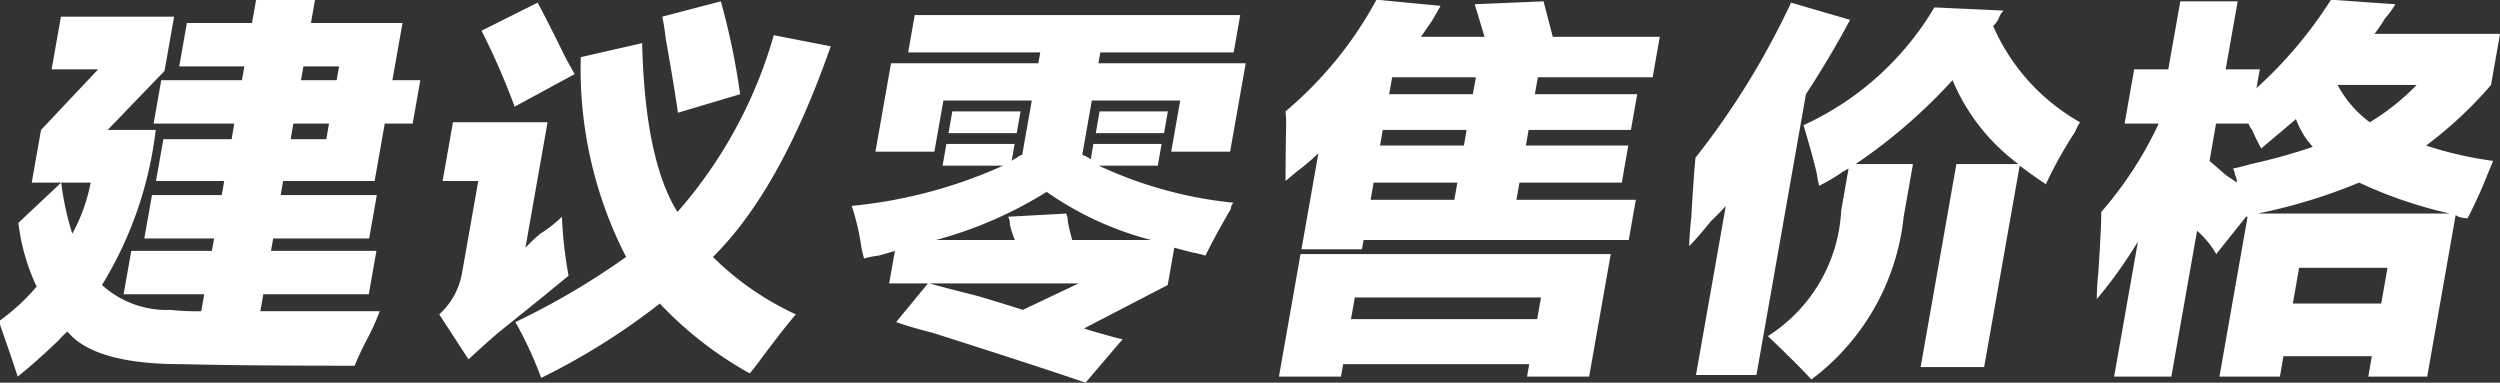
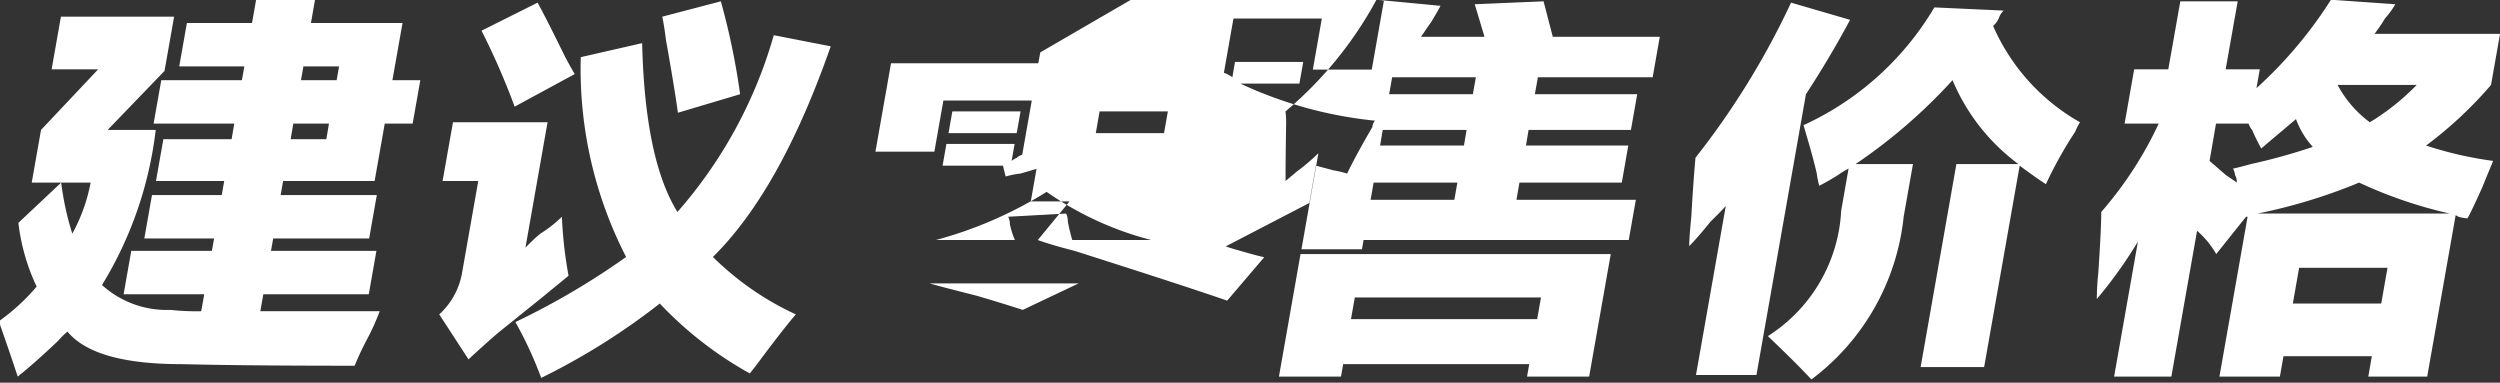
<svg xmlns="http://www.w3.org/2000/svg" width="94.469" height="14.46" viewBox="0 0 94.469 14.46">
  <rect x="0" y="0" width="94.469" height="14.46" fill="#333333" stroke="none" />
  <defs>
    <style>
      .cls-1 {
        fill: #fff;
        fill-rule: evenodd;
      }
    </style>
  </defs>
-   <path id="建议零售价格" class="cls-1" d="M628.8,5845.04l-0.351,1.99h1.113l-1.617,1.52a7.7,7.7,0,0,0,.69,2.41,7.81,7.81,0,0,1-1.4,1.29,0.846,0.846,0,0,0,.065.29c0.285,0.82.491,1.42,0.618,1.82q0.609-.48,1.527-1.35a2.947,2.947,0,0,1,.354-0.35q1.014,1.23,4.3,1.23,2.392,0.06,6.552.06a10.894,10.894,0,0,1,.469-1,9.045,9.045,0,0,0,.479-1.06h-4.512l0.113-.64h3.985l0.289-1.64h-3.984l0.083-.47H641.2l0.289-1.64h-3.633l0.093-.53h3.457l0.383-2.17h1.054l0.29-1.64h-1.055l0.382-2.16H639l0.154-.88h-2.226l-0.155.88h-2.461l-0.289,1.64h2.461l-0.093.52h-3.047l-0.289,1.64h3.047l-0.1.59h-2.579l-0.279,1.58h2.578l-0.092.53h-2.637l-0.289,1.64h2.637l-0.084.47h-3.047l-0.289,1.64h3.047l-0.114.64a8.731,8.731,0,0,1-1.161-.05,3.641,3.641,0,0,1-2.589-.94,14.417,14.417,0,0,0,2.03-5.86h-1.816l2.149-2.23,0.362-2.05h-4.277l-0.351,1.99h1.758Zm1.875,1.99a6.5,6.5,0,0,1-.693,1.93,10.9,10.9,0,0,1-.42-1.93h1.113Zm7.659-2.23h1.347l-0.1.59h-1.348Zm1.637-1.64h-1.348l0.092-.52h1.348Zm16.518-1.7a17.285,17.285,0,0,1-3.64,6.68q-1.23-1.98-1.334-6.38l-2.319.53a15.541,15.541,0,0,0,1.713,7.55,28.174,28.174,0,0,1-4.184,2.46,14.56,14.56,0,0,1,.976,2.11,25.531,25.531,0,0,0,4.481-2.81,14.026,14.026,0,0,0,3.4,2.64c0.1-.12.25-0.31,0.455-0.59,0.614-.82,1.042-1.36,1.286-1.64a11,11,0,0,1-3.134-2.17q2.553-2.52,4.452-7.96Zm-8.823,7.5a6.839,6.839,0,0,0-.561.53l0.836-4.74h-3.574l-0.393,2.22h1.348l-0.61,3.46a2.755,2.755,0,0,1-.864,1.58l1.106,1.7c0.374-.35.745-0.68,1.113-1,0.775-.62,1.525-1.23,2.254-1.81-0.729.58-.59,0.47,0.414-0.35a15.726,15.726,0,0,1-.252-2.23,4.669,4.669,0,0,1-.817.64h0Zm4.61-8.2c0.044,0.2.09,0.49,0.139,0.88,0.216,1.21.366,2.13,0.452,2.75l2.35-.7a26.623,26.623,0,0,0-.728-3.51Zm-6.83.53a27.1,27.1,0,0,1,1.251,2.87l2.268-1.23c-0.09-.16-0.209-0.37-0.355-0.64-0.46-.94-0.809-1.63-1.045-2.06Zm21.113,0.82-0.073.41h-5.566l-0.589,3.34h2.227l0.34-1.93h3.34l-0.361,2.05a0.444,0.444,0,0,0-.2.11,0.858,0.858,0,0,0-.2.12l0.113-.64h-2.578l-0.144.82h2.285a18.144,18.144,0,0,1-5.718,1.52,8.928,8.928,0,0,1,.366,1.58c0.043,0.2.077,0.33,0.1,0.41a3.086,3.086,0,0,1,.548-0.11c0.287-.08.492-0.14,0.617-0.18l-0.217,1.23h1.465l-1.2,1.46c0.33,0.12.8,0.26,1.392,0.41,2.48,0.79,4.4,1.41,5.764,1.88l1.4-1.64c-0.188-.04-0.488-0.12-0.9-0.24-0.26-.07-0.445-0.13-0.555-0.17l3.16-1.64,0.249-1.41,0.672,0.18a3.254,3.254,0,0,1,.506.12c0.186-.39.5-0.98,0.955-1.76a0.408,0.408,0,0,1,.1-0.24,15.635,15.635,0,0,1-5.084-1.4h2.226l0.145-.82h-2.578l-0.1.58a1.14,1.14,0,0,0-.32-0.17l0.361-2.05h3.34l-0.34,1.93h2.226l0.589-3.34h-5.566l0.072-.41h5.039l0.248-1.41h-12.3l-0.248,1.41h4.981Zm-1.212,6.21a0.653,0.653,0,0,1,.065.29,3.149,3.149,0,0,0,.189.59h-2.988a15.454,15.454,0,0,0,4.187-1.82,12.144,12.144,0,0,0,3.957,1.82h-2.988a6.675,6.675,0,0,1-.168-0.7,0.651,0.651,0,0,0-.066-0.3Zm0.551,3.52c-0.37-.12-0.945-0.3-1.723-0.53-0.787-.2-1.385-0.35-1.793-0.47h5.625Zm-2.806-6.68h2.578l0.144-.82h-2.578Zm5.566,0h2.578l0.145-.82H668.8Zm20.121,0.47h-3.867l0.1-.59h3.867l0.237-1.35h-3.867l0.114-.64H689.7l0.269-1.53h-4.043l-0.349-1.34-2.6.11,0.369,1.23h-2.4c0.106-.15.237-0.35,0.4-0.58,0.165-.28.277-0.47,0.338-0.59l-2.42-.23a14.549,14.549,0,0,1-3.439,4.22,3.312,3.312,0,0,1,.024.52c-0.016.98-.023,1.68-0.02,2.11,0.091-.08.23-0.19,0.414-0.35a7.9,7.9,0,0,0,.826-0.7l-0.64,3.63h2.286l0.061-.35h10.02l0.269-1.52h-4.512l0.113-.65h3.868Zm-10.857,8.73,0.083-.47h7.031l-0.082.47H687.3l0.817-4.63H676.394l-0.816,4.63h2.343Zm7.559-2.99-0.145.82H678.3l0.145-.82h7.031Zm-3.161-4.34-0.114.65h-3.164l0.114-.65h3.164Zm0.7-3.98-0.114.64h-3.164l0.114-.64h3.164Zm-0.351,1.99-0.1.59H679.4l0.1-.59h3.164Zm17.157,8.96h2.4l1.343-7.61c0.309,0.23.64,0.47,0.99,0.7a15.444,15.444,0,0,1,1.112-1.99,1.71,1.71,0,0,1,.179-0.35,7.72,7.72,0,0,1-3.285-3.64,0.833,0.833,0,0,0,.238-0.35,0.728,0.728,0,0,1,.158-0.23l-2.616-.12a11.115,11.115,0,0,1-4.945,4.45c0.245,0.82.413,1.43,0.5,1.82a3.951,3.951,0,0,0,.093.47,8.22,8.22,0,0,0,.717-0.41,3.189,3.189,0,0,1,.393-0.24l-0.279,1.59a5.972,5.972,0,0,1-2.77,4.74c0.7,0.67,1.25,1.21,1.644,1.64a8.824,8.824,0,0,0,3.487-6.15l0.351-1.99h-2.168a20.414,20.414,0,0,0,3.664-3.17,7.605,7.605,0,0,0,2.488,3.17h-2.343Zm-4.334-10.31c0.588-.9,1.145-1.83,1.668-2.81l-2.23-.65a29.891,29.891,0,0,1-3.612,5.86c-0.043.47-.1,1.21-0.157,2.23q-0.077.765-.08,1.11,0.287-.285.811-0.93c0.282-.28.473-0.47,0.572-0.59l-1.127,6.39h2.285Zm21.485-2.28a5.819,5.819,0,0,0,.4-0.59,3.008,3.008,0,0,0,.386-0.53l-2.431-.17a16.155,16.155,0,0,1-2.815,3.34l0.125-.71h-1.29l0.455-2.57h-2.168l-0.455,2.57h-1.289l-0.361,2.05h1.289a14.232,14.232,0,0,1-2.172,3.34c0,0.47-.041,1.24-0.11,2.29a9.637,9.637,0,0,0-.058,1,17.053,17.053,0,0,0,1.554-2.17l-0.9,5.1H709.3l0.972-5.51a3.436,3.436,0,0,1,.724.88l1.127-1.41h0.058l-1.064,6.04h2.285l0.134-.77h3.34l-0.134.77h2.226l1.075-6.1,0.107,0.06a1.423,1.423,0,0,0,.341.06q0.168-.3.558-1.17c0.207-.51.344-0.84,0.41-1a13.992,13.992,0,0,1-2.533-.58,15.226,15.226,0,0,0,2.454-2.29l0.34-1.93h-4.746Zm0.491,8.84-0.237,1.35h-3.34l0.237-1.35h3.34Zm-6.48-5.45h1.23a0.729,0.729,0,0,0,.135.24,7.439,7.439,0,0,0,.344.7c0.46-.39.758-0.64,0.9-0.76,0.184-.16.322-0.27,0.413-0.35a3.274,3.274,0,0,0,.443.82c0.1,0.12.16,0.2,0.192,0.23a22.108,22.108,0,0,1-2.34.65c-0.288.08-.513,0.14-0.676,0.17a0.545,0.545,0,0,1,.076.24,0.5,0.5,0,0,1,.066.29c-0.1-.08-0.244-0.17-0.418-0.29-0.271-.24-0.474-0.41-0.609-0.53Zm8.834,3.4h-7.266a20.758,20.758,0,0,0,3.84-1.17,16.84,16.84,0,0,0,3.426,1.17h0Zm-3.023-3.45a4.234,4.234,0,0,1-1.217-1.41h2.988a8.8,8.8,0,0,1-1.771,1.41h0Z" transform="translate(-627.25 -5840.13)" />
+   <path id="建议零售价格" class="cls-1" d="M628.8,5845.04l-0.351,1.99h1.113l-1.617,1.52a7.7,7.7,0,0,0,.69,2.41,7.81,7.81,0,0,1-1.4,1.29,0.846,0.846,0,0,0,.065.29c0.285,0.82.491,1.42,0.618,1.82q0.609-.48,1.527-1.35a2.947,2.947,0,0,1,.354-0.35q1.014,1.23,4.3,1.23,2.392,0.06,6.552.06a10.894,10.894,0,0,1,.469-1,9.045,9.045,0,0,0,.479-1.06h-4.512l0.113-.64h3.985l0.289-1.64h-3.984l0.083-.47H641.2l0.289-1.64h-3.633l0.093-.53h3.457l0.383-2.17h1.054l0.29-1.64h-1.055l0.382-2.16H639l0.154-.88h-2.226l-0.155.88h-2.461l-0.289,1.64h2.461l-0.093.52h-3.047l-0.289,1.64h3.047l-0.1.59h-2.579l-0.279,1.58h2.578l-0.092.53h-2.637l-0.289,1.64h2.637l-0.084.47h-3.047l-0.289,1.64h3.047l-0.114.64a8.731,8.731,0,0,1-1.161-.05,3.641,3.641,0,0,1-2.589-.94,14.417,14.417,0,0,0,2.03-5.86h-1.816l2.149-2.23,0.362-2.05h-4.277l-0.351,1.99h1.758Zm1.875,1.99a6.5,6.5,0,0,1-.693,1.93,10.9,10.9,0,0,1-.42-1.93h1.113Zm7.659-2.23h1.347l-0.1.59h-1.348Zm1.637-1.64h-1.348l0.092-.52h1.348Zm16.518-1.7a17.285,17.285,0,0,1-3.64,6.68q-1.23-1.98-1.334-6.38l-2.319.53a15.541,15.541,0,0,0,1.713,7.55,28.174,28.174,0,0,1-4.184,2.46,14.56,14.56,0,0,1,.976,2.11,25.531,25.531,0,0,0,4.481-2.81,14.026,14.026,0,0,0,3.4,2.64c0.1-.12.25-0.31,0.455-0.59,0.614-.82,1.042-1.36,1.286-1.64a11,11,0,0,1-3.134-2.17q2.553-2.52,4.452-7.96Zm-8.823,7.5a6.839,6.839,0,0,0-.561.53l0.836-4.74h-3.574l-0.393,2.22h1.348l-0.61,3.46a2.755,2.755,0,0,1-.864,1.58l1.106,1.7c0.374-.35.745-0.68,1.113-1,0.775-.62,1.525-1.23,2.254-1.81-0.729.58-.59,0.47,0.414-0.35a15.726,15.726,0,0,1-.252-2.23,4.669,4.669,0,0,1-.817.64h0Zm4.61-8.2c0.044,0.2.09,0.49,0.139,0.88,0.216,1.21.366,2.13,0.452,2.75l2.35-.7a26.623,26.623,0,0,0-.728-3.51Zm-6.83.53a27.1,27.1,0,0,1,1.251,2.87l2.268-1.23c-0.09-.16-0.209-0.37-0.355-0.64-0.46-.94-0.809-1.63-1.045-2.06Zm21.113,0.82-0.073.41h-5.566l-0.589,3.34h2.227l0.34-1.93h3.34l-0.361,2.05a0.444,0.444,0,0,0-.2.11,0.858,0.858,0,0,0-.2.12l0.113-.64h-2.578l-0.144.82h2.285c0.043,0.2.077,0.33,0.1,0.41a3.086,3.086,0,0,1,.548-0.11c0.287-.08.492-0.14,0.617-0.18l-0.217,1.23h1.465l-1.2,1.46c0.33,0.12.8,0.26,1.392,0.41,2.48,0.79,4.4,1.41,5.764,1.88l1.4-1.64c-0.188-.04-0.488-0.12-0.9-0.24-0.26-.07-0.445-0.13-0.555-0.17l3.16-1.64,0.249-1.41,0.672,0.18a3.254,3.254,0,0,1,.506.12c0.186-.39.5-0.98,0.955-1.76a0.408,0.408,0,0,1,.1-0.24,15.635,15.635,0,0,1-5.084-1.4h2.226l0.145-.82h-2.578l-0.1.58a1.14,1.14,0,0,0-.32-0.17l0.361-2.05h3.34l-0.34,1.93h2.226l0.589-3.34h-5.566l0.072-.41h5.039l0.248-1.41h-12.3l-0.248,1.41h4.981Zm-1.212,6.21a0.653,0.653,0,0,1,.065.29,3.149,3.149,0,0,0,.189.59h-2.988a15.454,15.454,0,0,0,4.187-1.82,12.144,12.144,0,0,0,3.957,1.82h-2.988a6.675,6.675,0,0,1-.168-0.7,0.651,0.651,0,0,0-.066-0.3Zm0.551,3.52c-0.37-.12-0.945-0.3-1.723-0.53-0.787-.2-1.385-0.35-1.793-0.47h5.625Zm-2.806-6.68h2.578l0.144-.82h-2.578Zm5.566,0h2.578l0.145-.82H668.8Zm20.121,0.47h-3.867l0.1-.59h3.867l0.237-1.35h-3.867l0.114-.64H689.7l0.269-1.53h-4.043l-0.349-1.34-2.6.11,0.369,1.23h-2.4c0.106-.15.237-0.35,0.4-0.58,0.165-.28.277-0.47,0.338-0.59l-2.42-.23a14.549,14.549,0,0,1-3.439,4.22,3.312,3.312,0,0,1,.024.52c-0.016.98-.023,1.68-0.02,2.11,0.091-.08.23-0.19,0.414-0.35a7.9,7.9,0,0,0,.826-0.7l-0.64,3.63h2.286l0.061-.35h10.02l0.269-1.52h-4.512l0.113-.65h3.868Zm-10.857,8.73,0.083-.47h7.031l-0.082.47H687.3l0.817-4.63H676.394l-0.816,4.63h2.343Zm7.559-2.99-0.145.82H678.3l0.145-.82h7.031Zm-3.161-4.34-0.114.65h-3.164l0.114-.65h3.164Zm0.7-3.98-0.114.64h-3.164l0.114-.64h3.164Zm-0.351,1.99-0.1.59H679.4l0.1-.59h3.164Zm17.157,8.96h2.4l1.343-7.61c0.309,0.23.64,0.47,0.99,0.7a15.444,15.444,0,0,1,1.112-1.99,1.71,1.71,0,0,1,.179-0.35,7.72,7.72,0,0,1-3.285-3.64,0.833,0.833,0,0,0,.238-0.35,0.728,0.728,0,0,1,.158-0.23l-2.616-.12a11.115,11.115,0,0,1-4.945,4.45c0.245,0.82.413,1.43,0.5,1.82a3.951,3.951,0,0,0,.093.47,8.22,8.22,0,0,0,.717-0.41,3.189,3.189,0,0,1,.393-0.24l-0.279,1.59a5.972,5.972,0,0,1-2.77,4.74c0.7,0.67,1.25,1.21,1.644,1.64a8.824,8.824,0,0,0,3.487-6.15l0.351-1.99h-2.168a20.414,20.414,0,0,0,3.664-3.17,7.605,7.605,0,0,0,2.488,3.17h-2.343Zm-4.334-10.31c0.588-.9,1.145-1.83,1.668-2.81l-2.23-.65a29.891,29.891,0,0,1-3.612,5.86c-0.043.47-.1,1.21-0.157,2.23q-0.077.765-.08,1.11,0.287-.285.811-0.93c0.282-.28.473-0.47,0.572-0.59l-1.127,6.39h2.285Zm21.485-2.28a5.819,5.819,0,0,0,.4-0.59,3.008,3.008,0,0,0,.386-0.53l-2.431-.17a16.155,16.155,0,0,1-2.815,3.34l0.125-.71h-1.29l0.455-2.57h-2.168l-0.455,2.57h-1.289l-0.361,2.05h1.289a14.232,14.232,0,0,1-2.172,3.34c0,0.47-.041,1.24-0.11,2.29a9.637,9.637,0,0,0-.058,1,17.053,17.053,0,0,0,1.554-2.17l-0.9,5.1H709.3l0.972-5.51a3.436,3.436,0,0,1,.724.88l1.127-1.41h0.058l-1.064,6.04h2.285l0.134-.77h3.34l-0.134.77h2.226l1.075-6.1,0.107,0.06a1.423,1.423,0,0,0,.341.06q0.168-.3.558-1.17c0.207-.51.344-0.84,0.41-1a13.992,13.992,0,0,1-2.533-.58,15.226,15.226,0,0,0,2.454-2.29l0.34-1.93h-4.746Zm0.491,8.84-0.237,1.35h-3.34l0.237-1.35h3.34Zm-6.48-5.45h1.23a0.729,0.729,0,0,0,.135.24,7.439,7.439,0,0,0,.344.7c0.46-.39.758-0.64,0.9-0.76,0.184-.16.322-0.27,0.413-0.35a3.274,3.274,0,0,0,.443.82c0.1,0.12.16,0.2,0.192,0.23a22.108,22.108,0,0,1-2.34.65c-0.288.08-.513,0.14-0.676,0.17a0.545,0.545,0,0,1,.076.24,0.5,0.5,0,0,1,.066.29c-0.1-.08-0.244-0.17-0.418-0.29-0.271-.24-0.474-0.41-0.609-0.53Zm8.834,3.4h-7.266a20.758,20.758,0,0,0,3.84-1.17,16.84,16.84,0,0,0,3.426,1.17h0Zm-3.023-3.45a4.234,4.234,0,0,1-1.217-1.41h2.988a8.8,8.8,0,0,1-1.771,1.41h0Z" transform="translate(-627.25 -5840.13)" />
</svg>